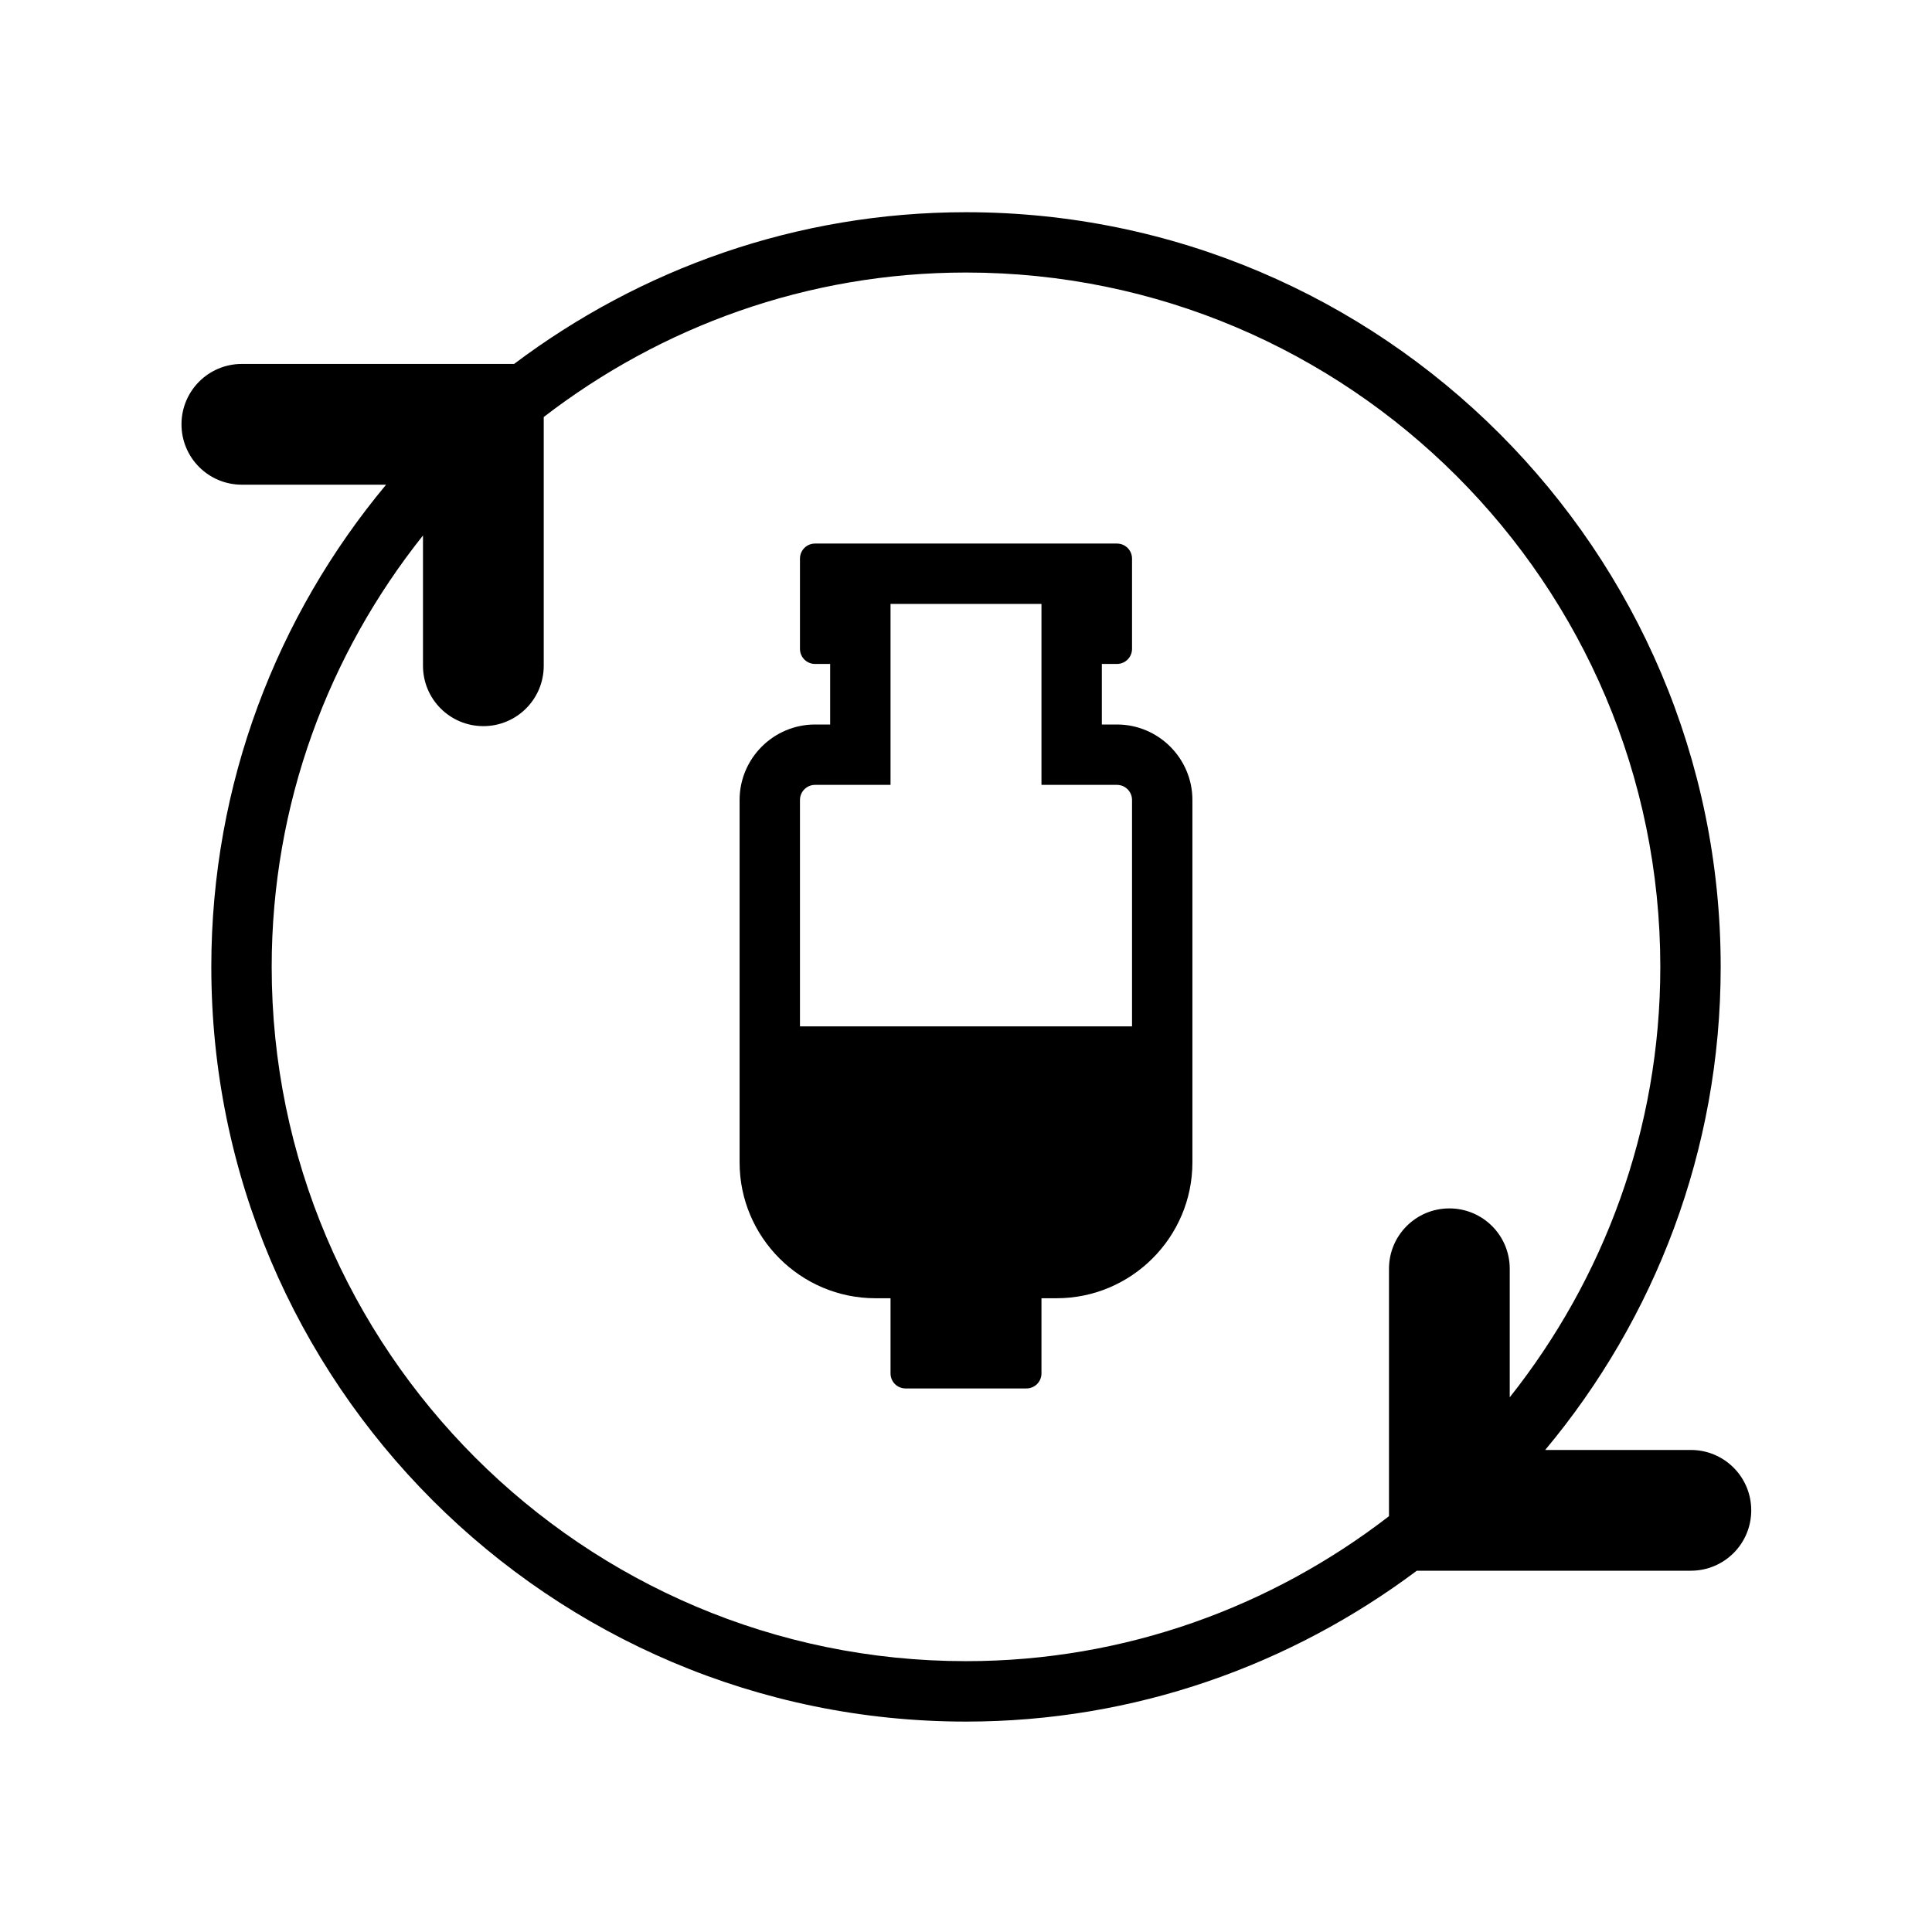
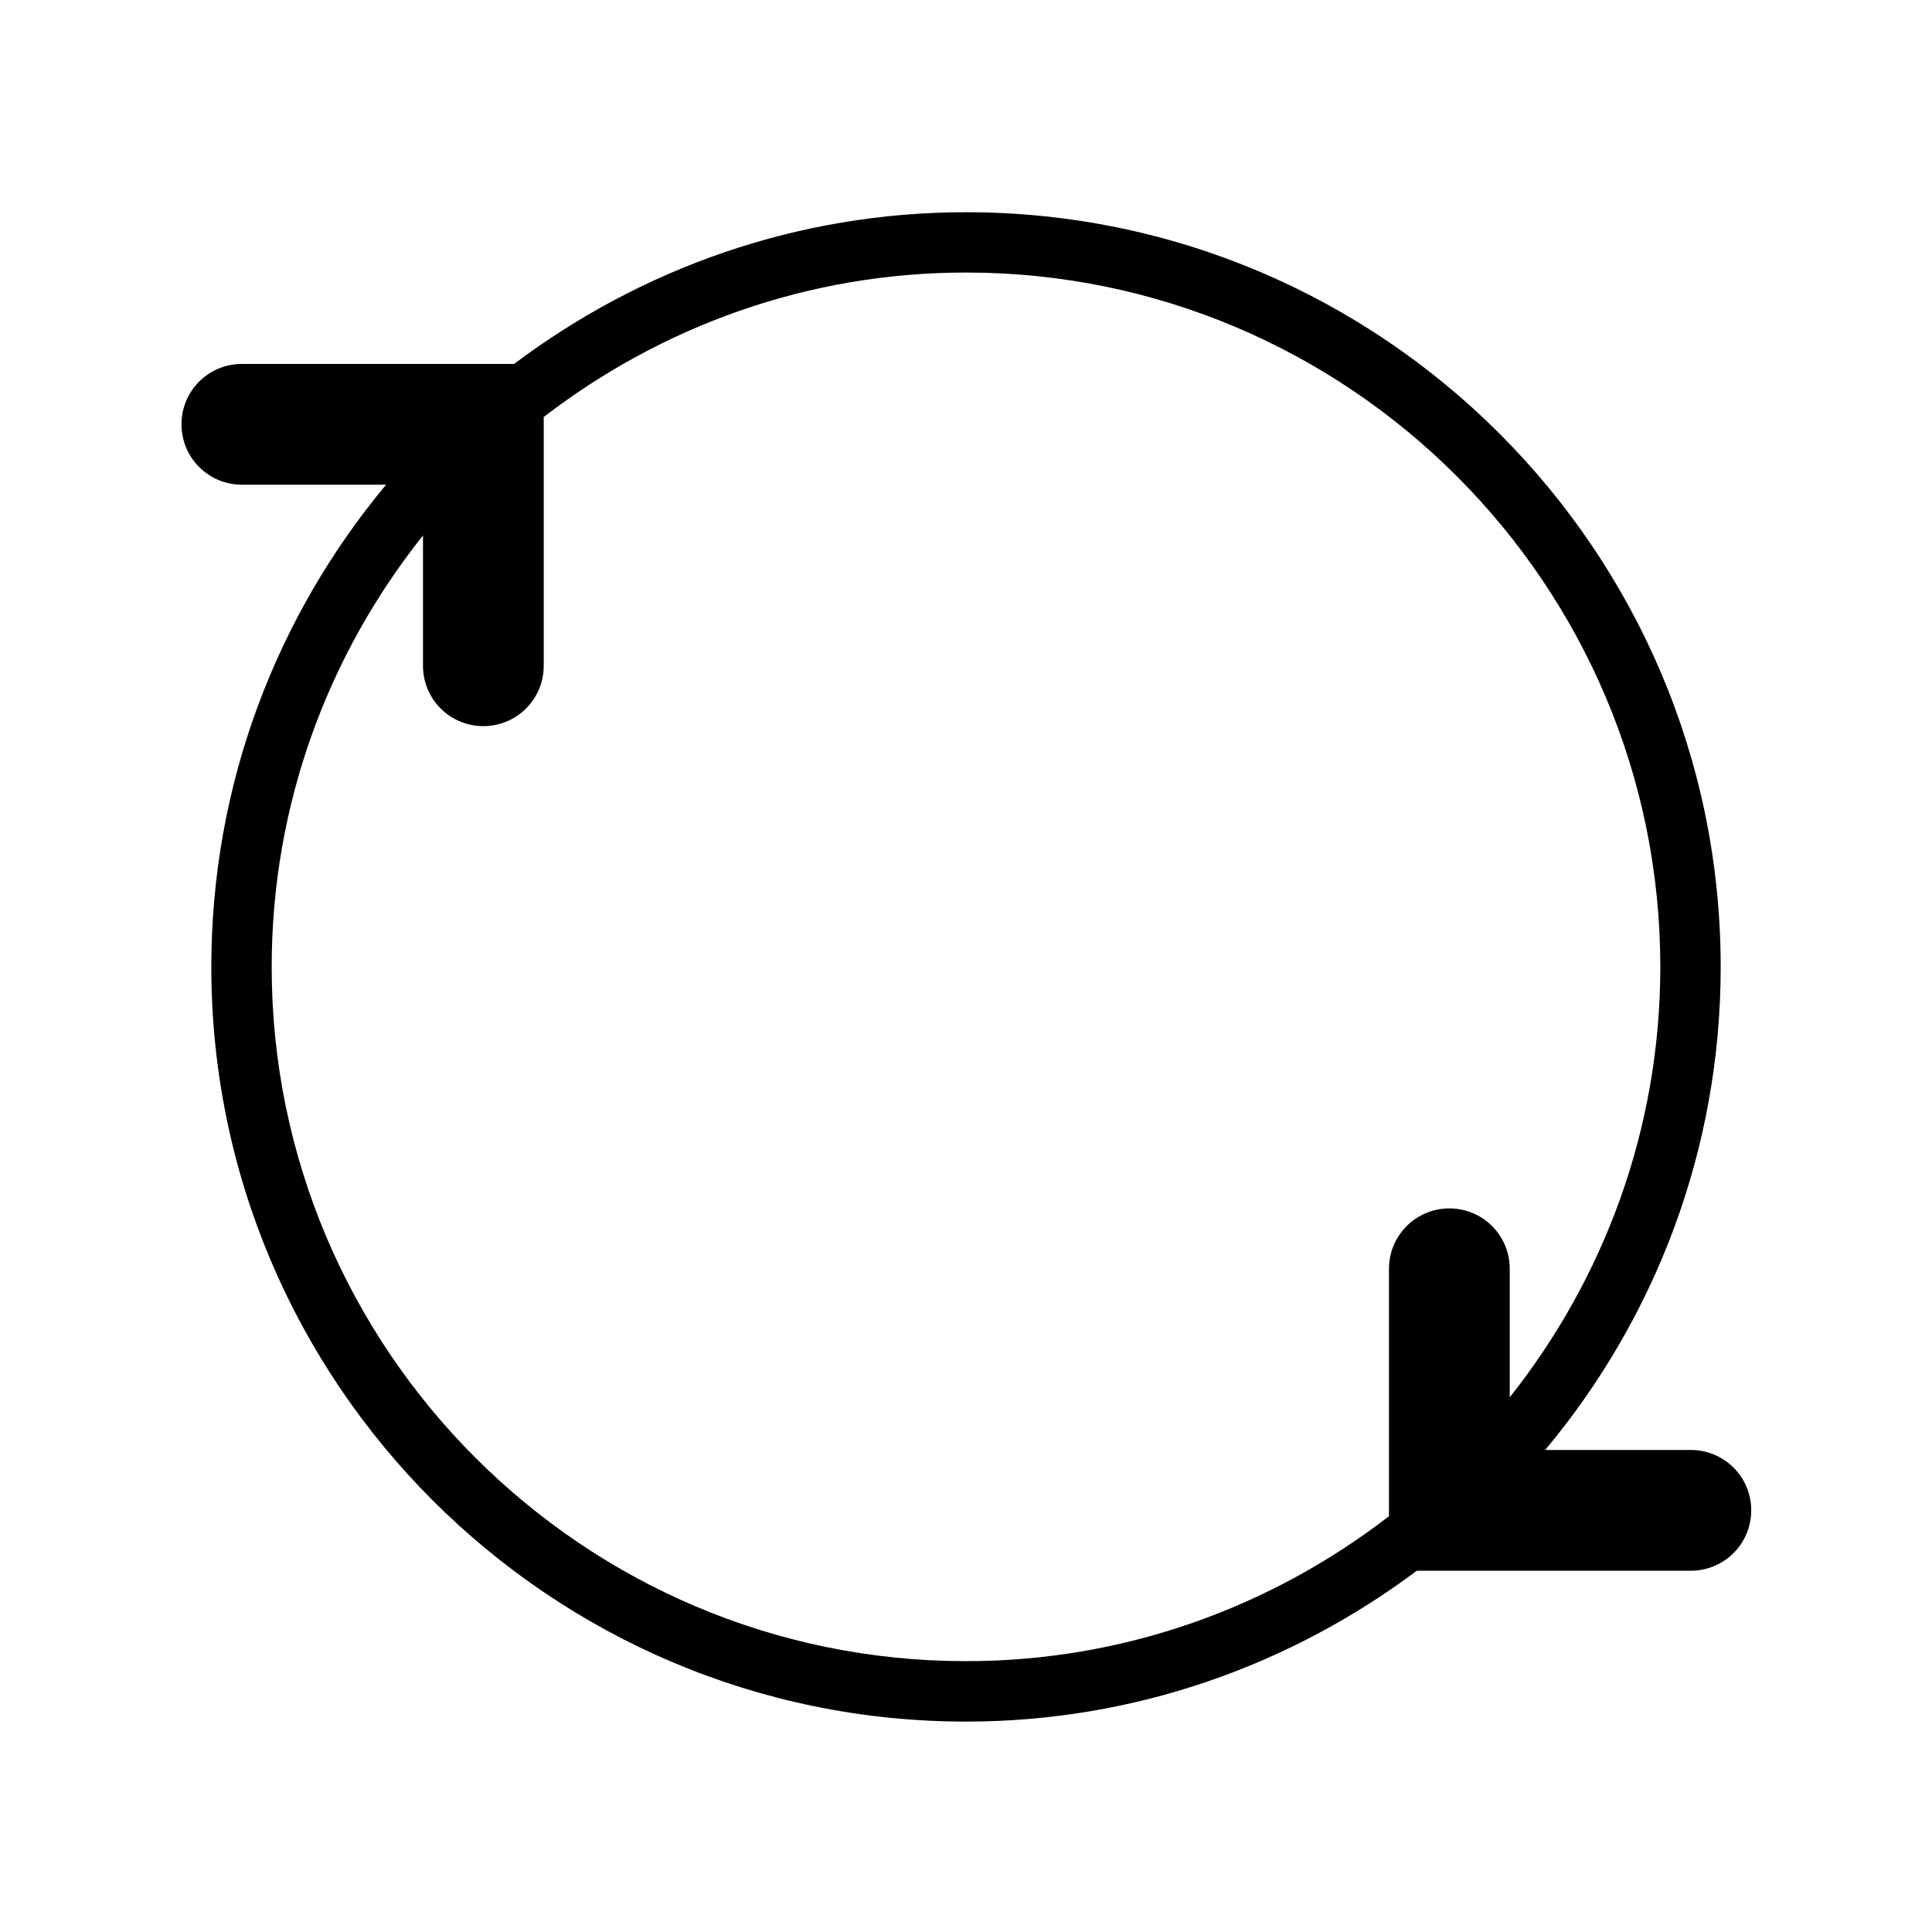
<svg xmlns="http://www.w3.org/2000/svg" version="1.1" x="0px" y="0px" width="32px" height="32px" viewBox="0 0 32 32" enable-background="new 0 0 32 32" xml:space="preserve">
  <g id="Layer_1">
-     <path d="M18.5,12h-0.25v-1.003h0.25c0.139,0,0.25-0.112,0.25-0.25V9.253c0-0.139-0.111-0.25-0.25-0.25h-5   c-0.139,0-0.25,0.111-0.25,0.25v1.494c0,0.138,0.111,0.25,0.25,0.25h0.25V12H13.5c-0.689,0-1.25,0.562-1.25,1.25v6.003   c0,1.239,1.01,2.25,2.25,2.25h0.25v1.244c0,0.14,0.111,0.25,0.25,0.25h2c0.139,0,0.25-0.11,0.25-0.25v-1.244h0.25   c1.24,0,2.25-1.011,2.25-2.25V13.25C19.75,12.562,19.189,12,18.5,12z M13.25,17v-3.75c0-0.138,0.112-0.25,0.25-0.25h1.25v-2.997   h2.5V13h1.25c0.138,0,0.25,0.112,0.25,0.25V17H13.25z" />
-   </g>
+     </g>
  <g id="Layer_2">
    <path d="M28,15.975" />
    <path d="M28.006,24.016h-2.413c1.813-2.17,2.907-4.959,2.907-8.001c0-6.893-5.607-12.5-12.5-12.5c-2.809,0-5.396,0.942-7.485,2.513   H4.006c-0.553,0-1,0.447-1,1s0.447,1,1,1h2.389C4.589,10.195,3.5,12.979,3.5,16.015c0,6.893,5.607,12.5,12.5,12.5   c2.801,0,5.381-0.938,7.467-2.499h4.539c0.553,0,1-0.447,1-1S28.559,24.016,28.006,24.016z M4.5,16.015   c0-2.7,0.941-5.181,2.506-7.146v2.158c0,0.553,0.447,1,1,1s1-0.447,1-1v-4.12c1.94-1.494,4.361-2.393,6.994-2.393   c6.341,0,11.5,5.159,11.5,11.5c0,2.693-0.938,5.168-2.494,7.13v-2.129c0-0.553-0.447-1-1-1s-1,0.447-1,1v4.098   c-1.942,1.499-4.368,2.401-7.006,2.401C9.659,27.515,4.5,22.355,4.5,16.015z" />
  </g>
</svg>